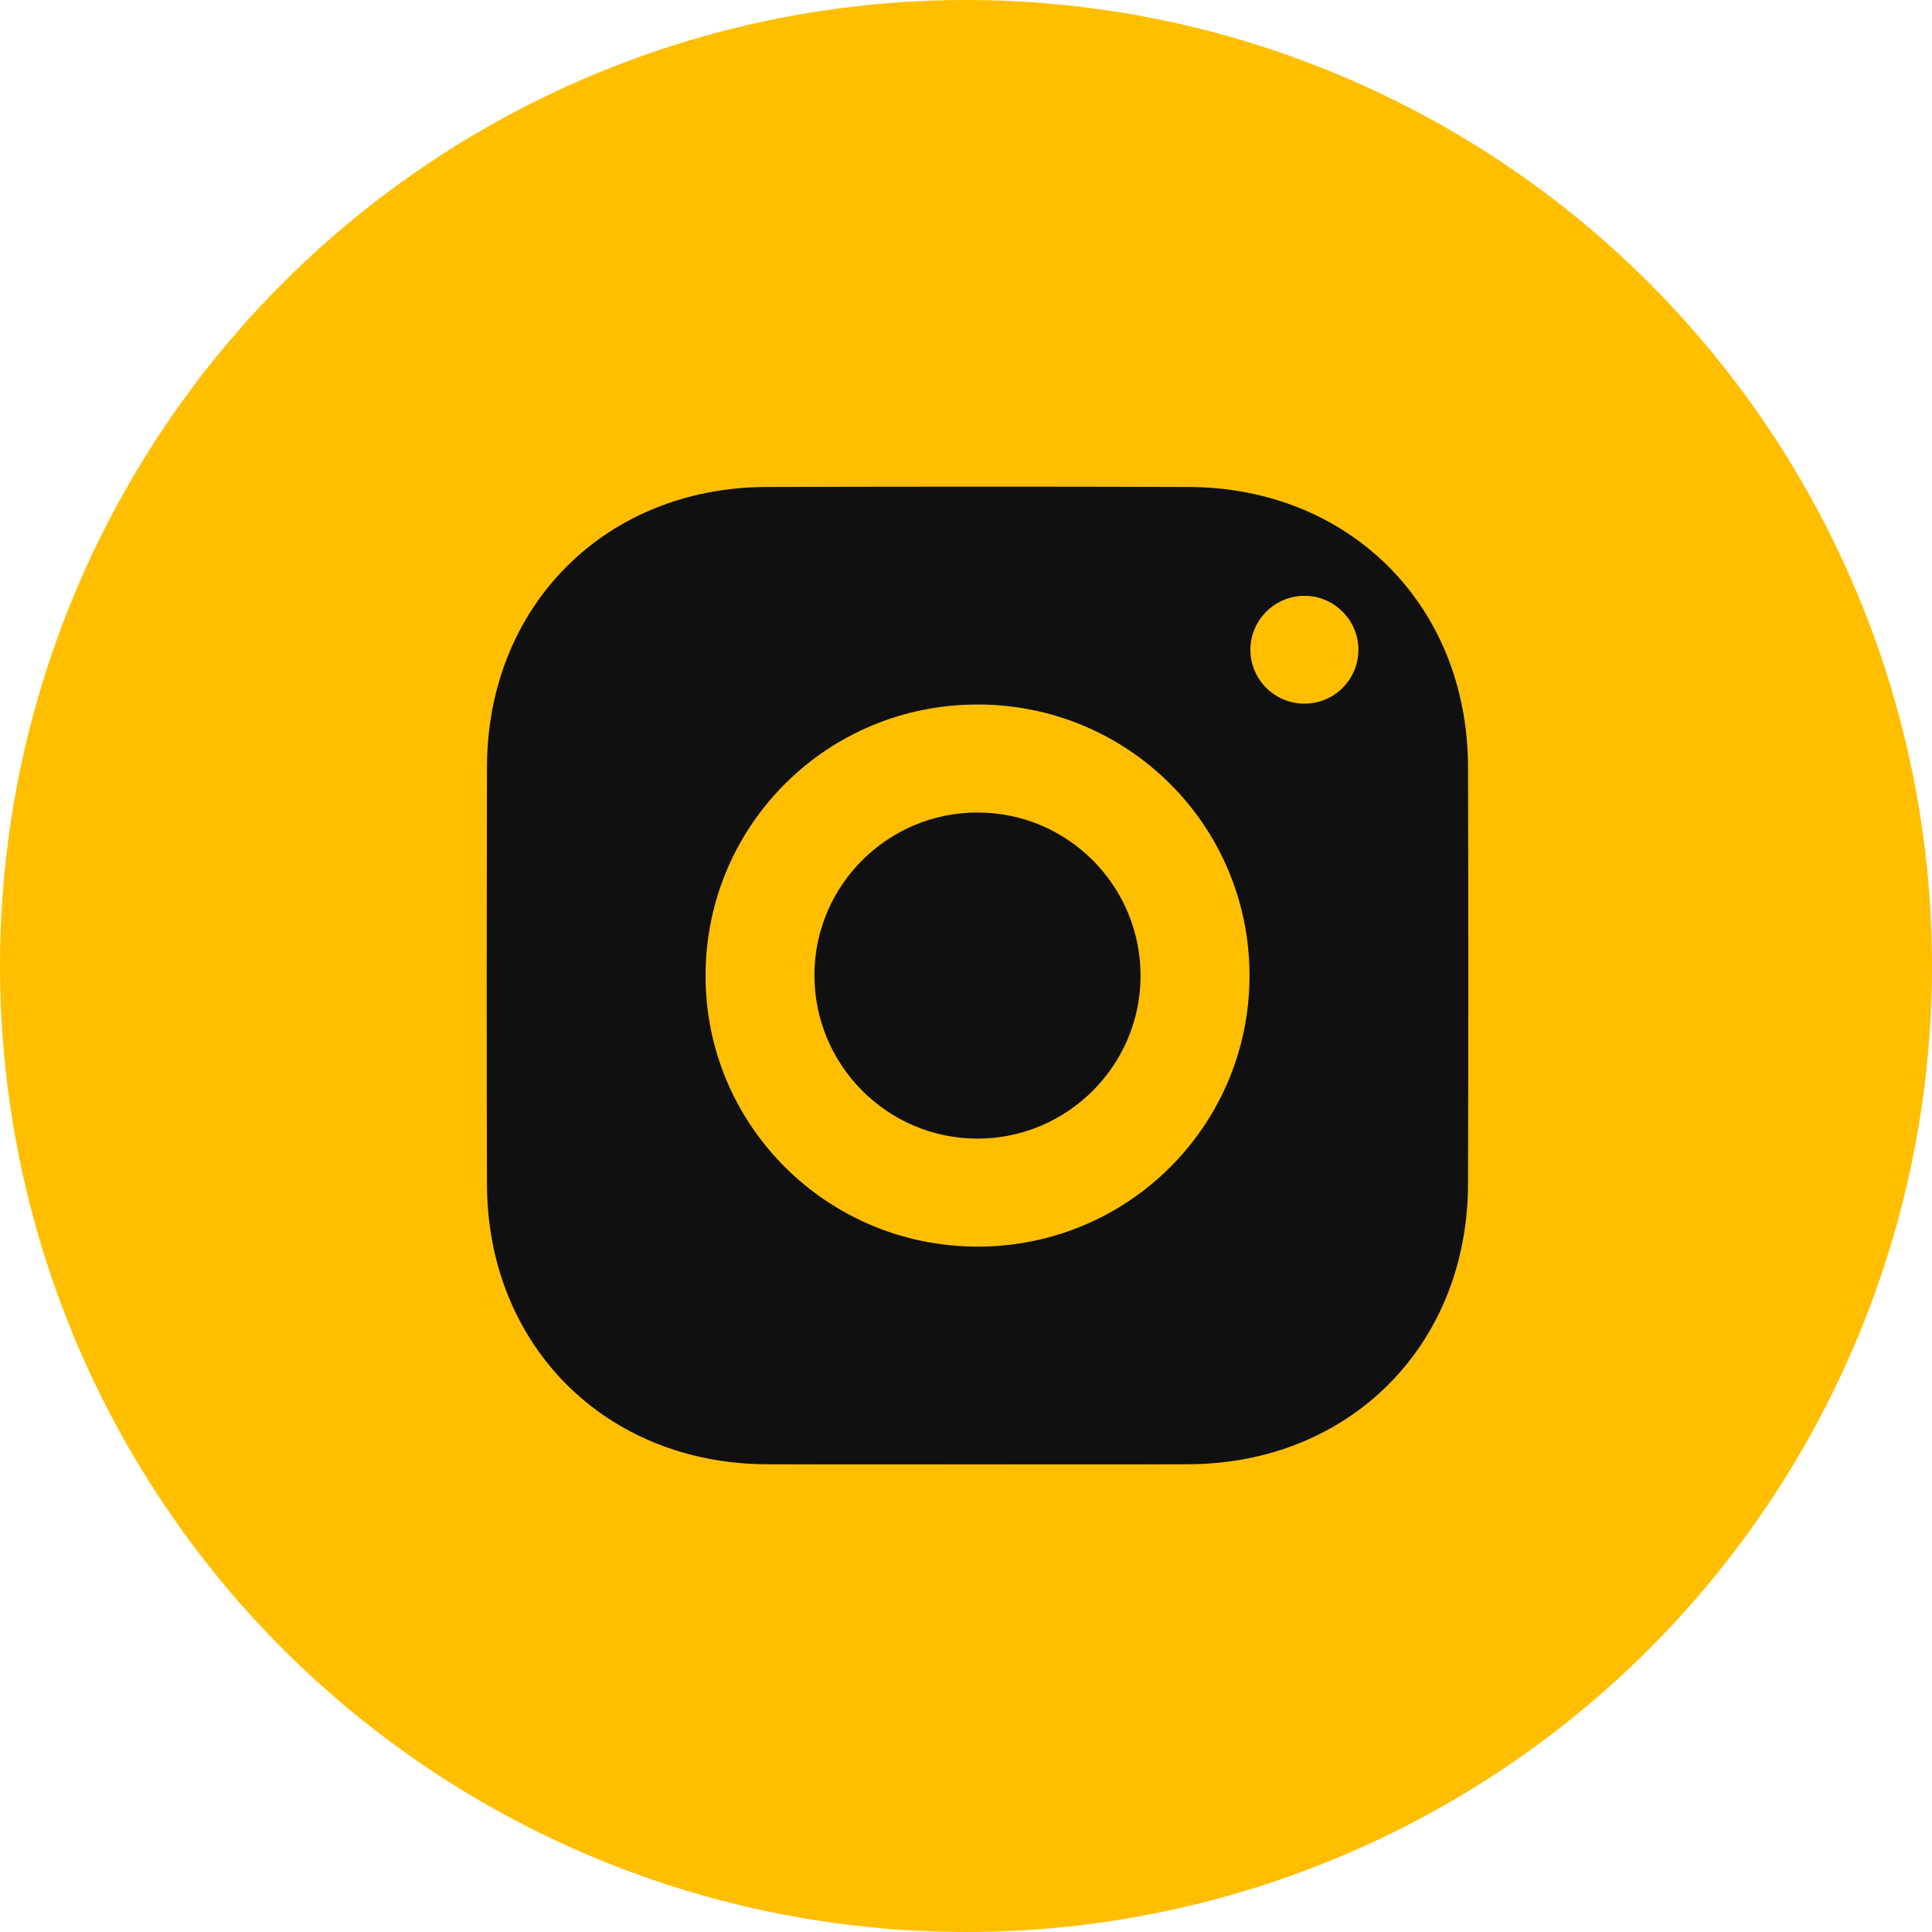
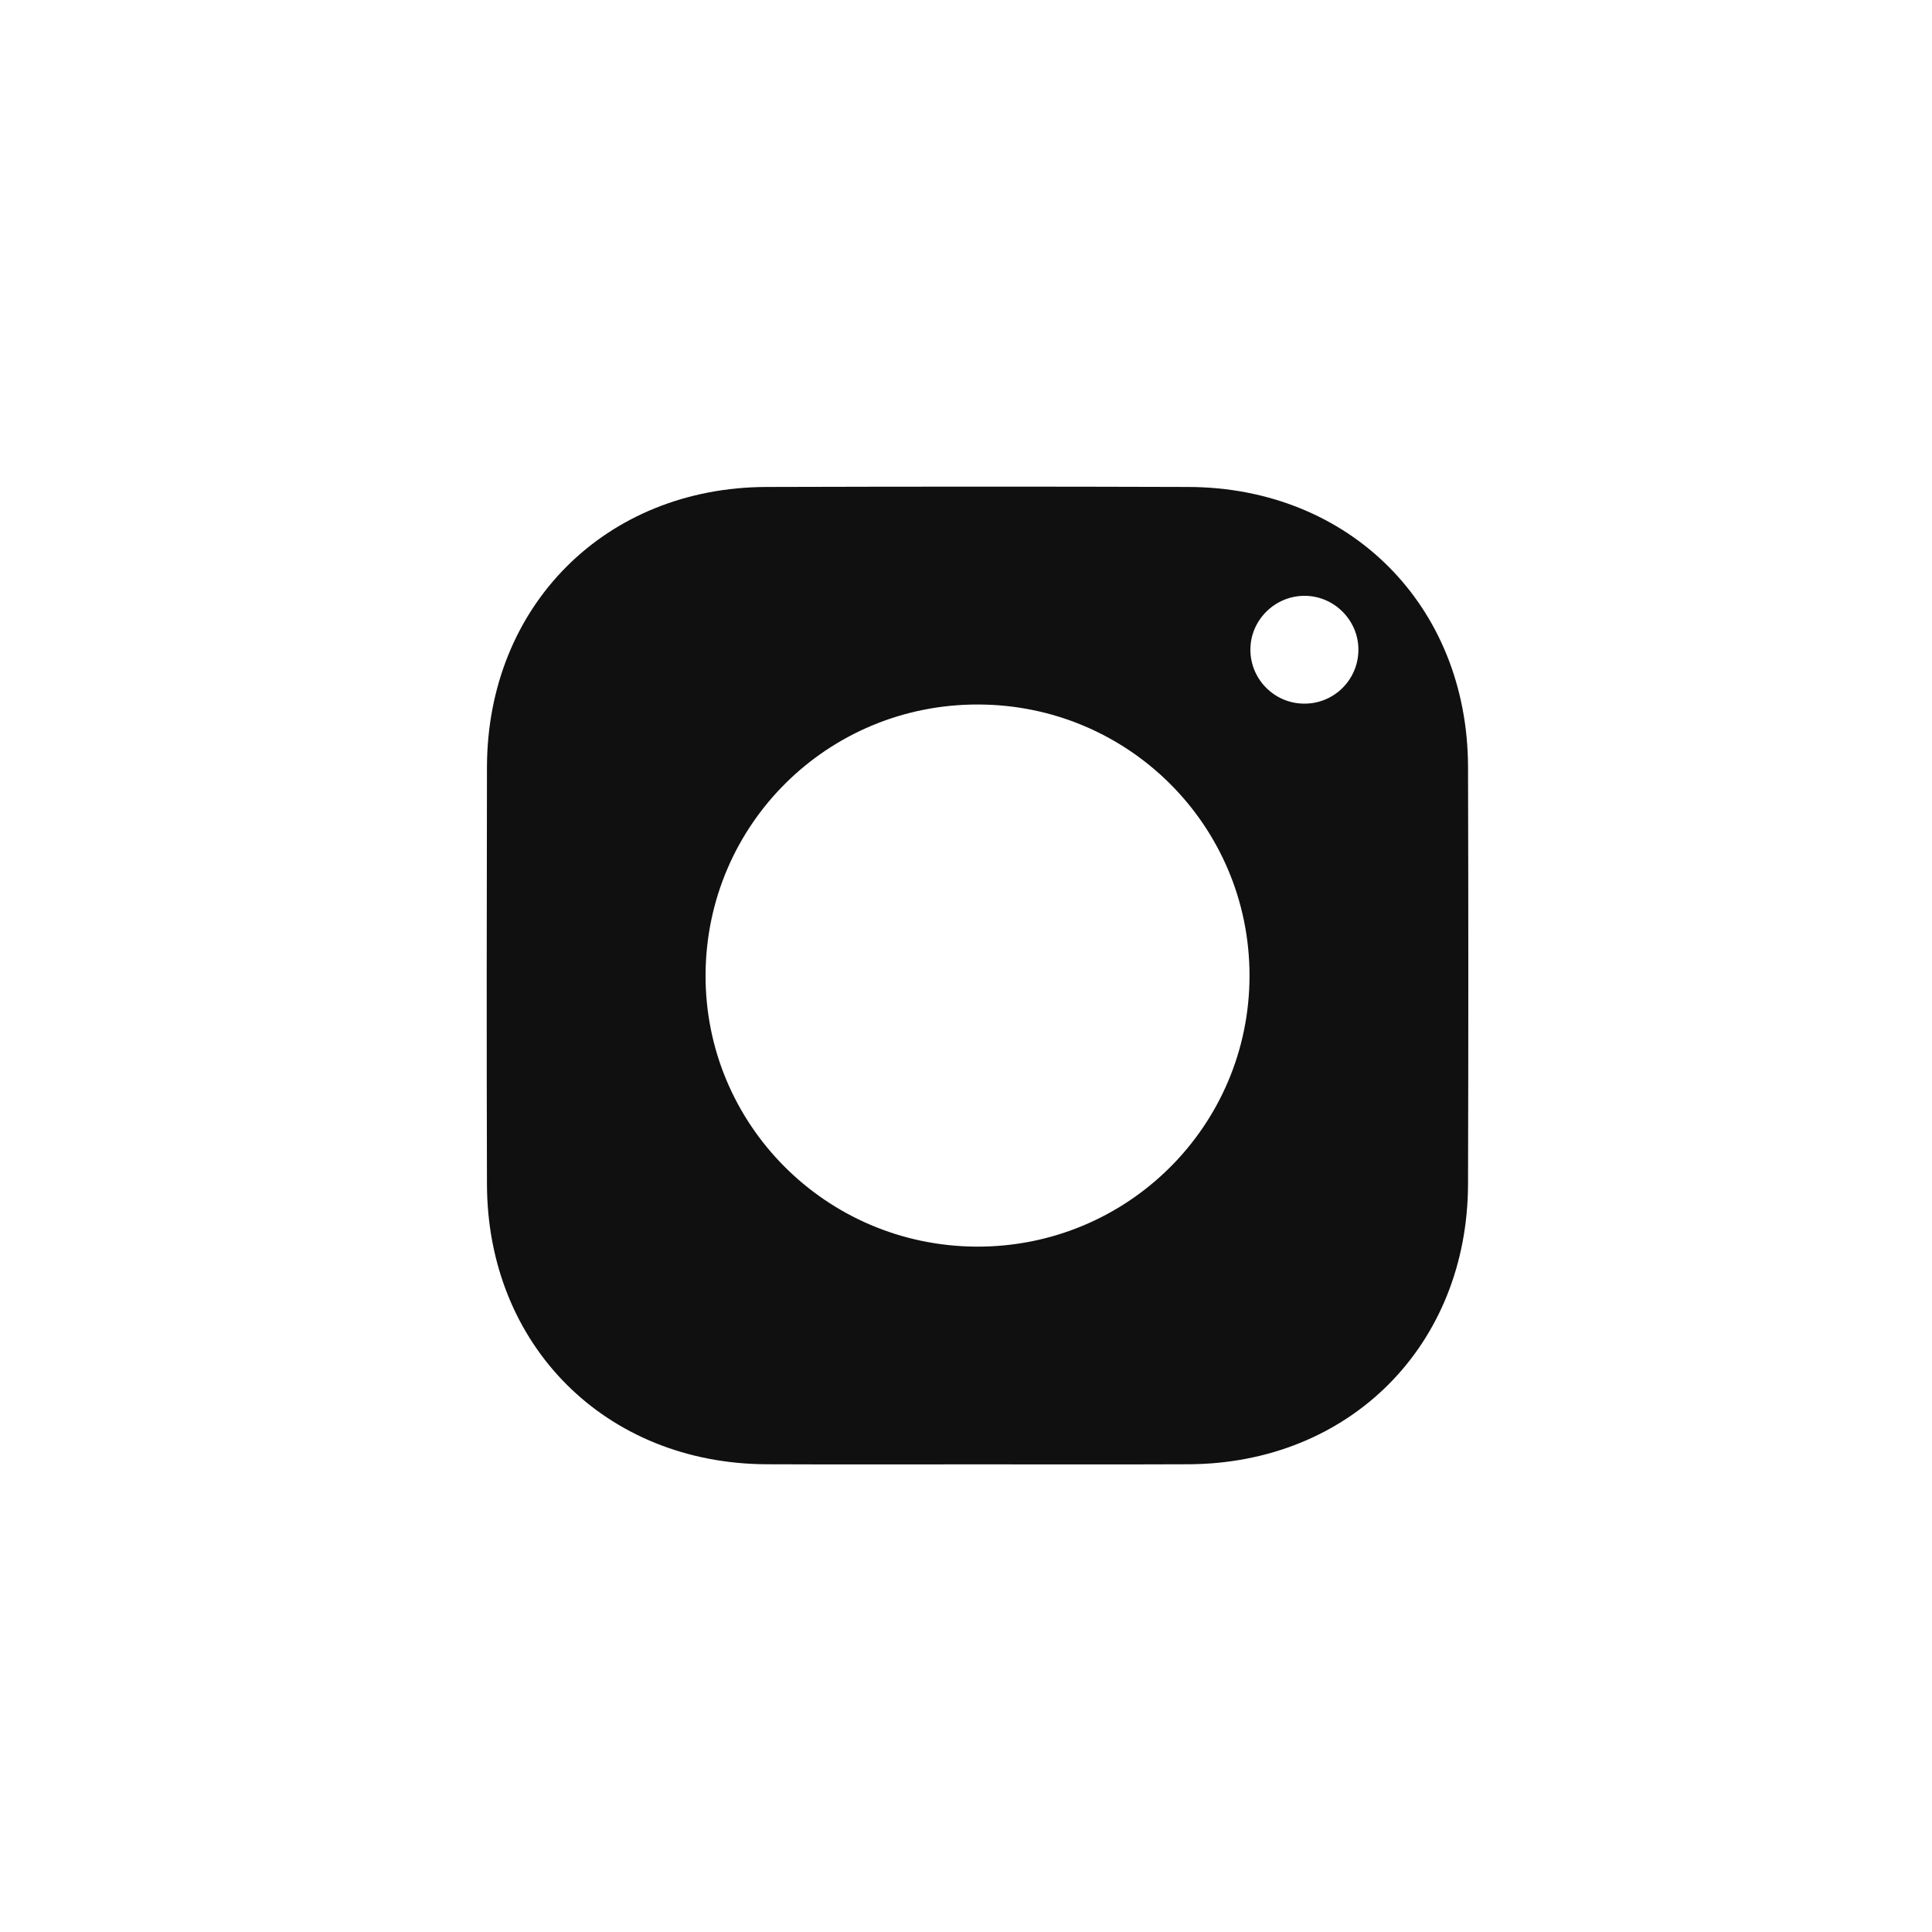
<svg xmlns="http://www.w3.org/2000/svg" width="20" height="20" viewBox="0 0 20 20" fill="none">
-   <circle cx="10" cy="10" r="10" fill="#FFBF00" />
  <path d="M10.12 15.159C9.392 15.159 8.664 15.161 7.936 15.158C6.268 15.151 5.045 13.927 5.041 12.259C5.037 10.819 5.038 9.38 5.041 7.94C5.045 6.271 6.268 5.045 7.936 5.041C9.391 5.037 10.847 5.036 12.302 5.041C13.971 5.046 15.193 6.269 15.197 7.939C15.201 9.379 15.201 10.818 15.197 12.258C15.192 13.929 13.971 15.151 12.303 15.158C11.575 15.161 10.847 15.159 10.12 15.159ZM10.124 7.293C8.568 7.29 7.312 8.535 7.304 10.088C7.296 11.636 8.548 12.895 10.103 12.905C11.668 12.915 12.936 11.657 12.935 10.097C12.933 8.545 11.68 7.295 10.124 7.293ZM12.944 6.725C12.944 7.035 13.197 7.287 13.508 7.284C13.819 7.282 14.068 7.026 14.062 6.715C14.057 6.417 13.81 6.171 13.511 6.168C13.201 6.164 12.944 6.417 12.944 6.725Z" fill="#101010" />
-   <path d="M11.807 10.109C11.803 11.033 11.047 11.786 10.121 11.787C9.187 11.788 8.427 11.025 8.431 10.088C8.434 9.164 9.191 8.411 10.117 8.411C11.053 8.41 11.811 9.171 11.807 10.109Z" fill="#101010" />
</svg>